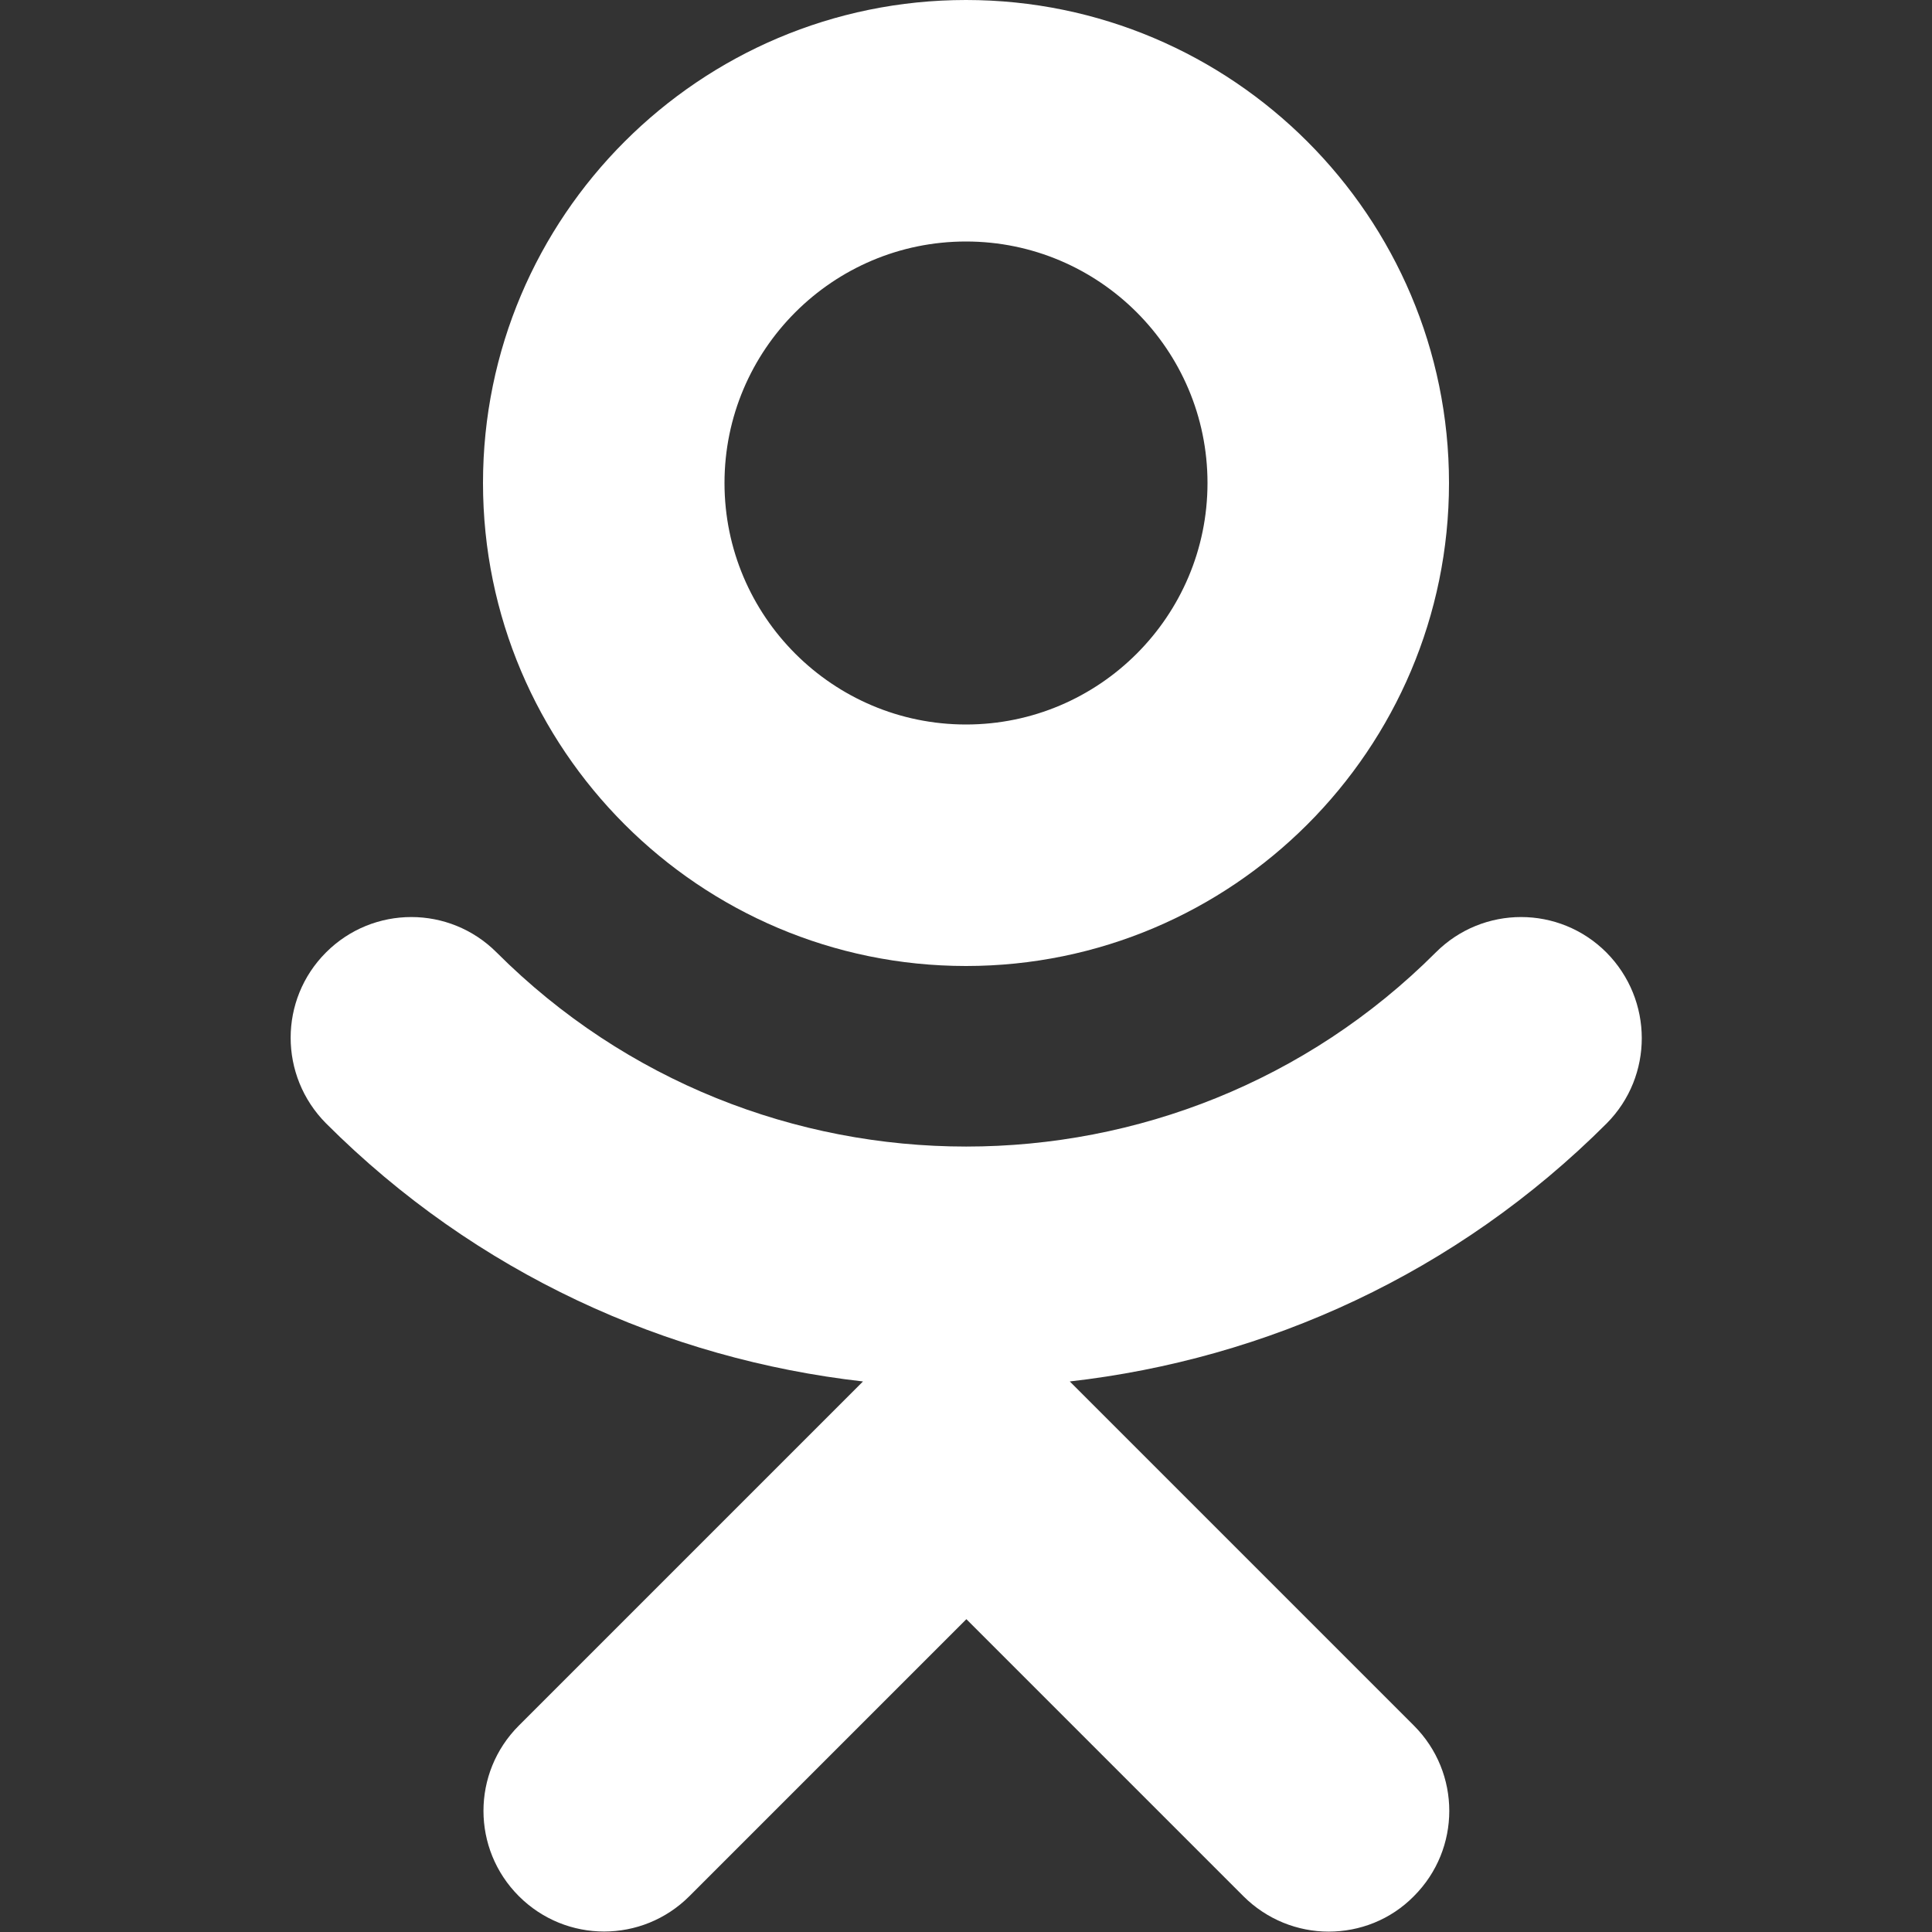
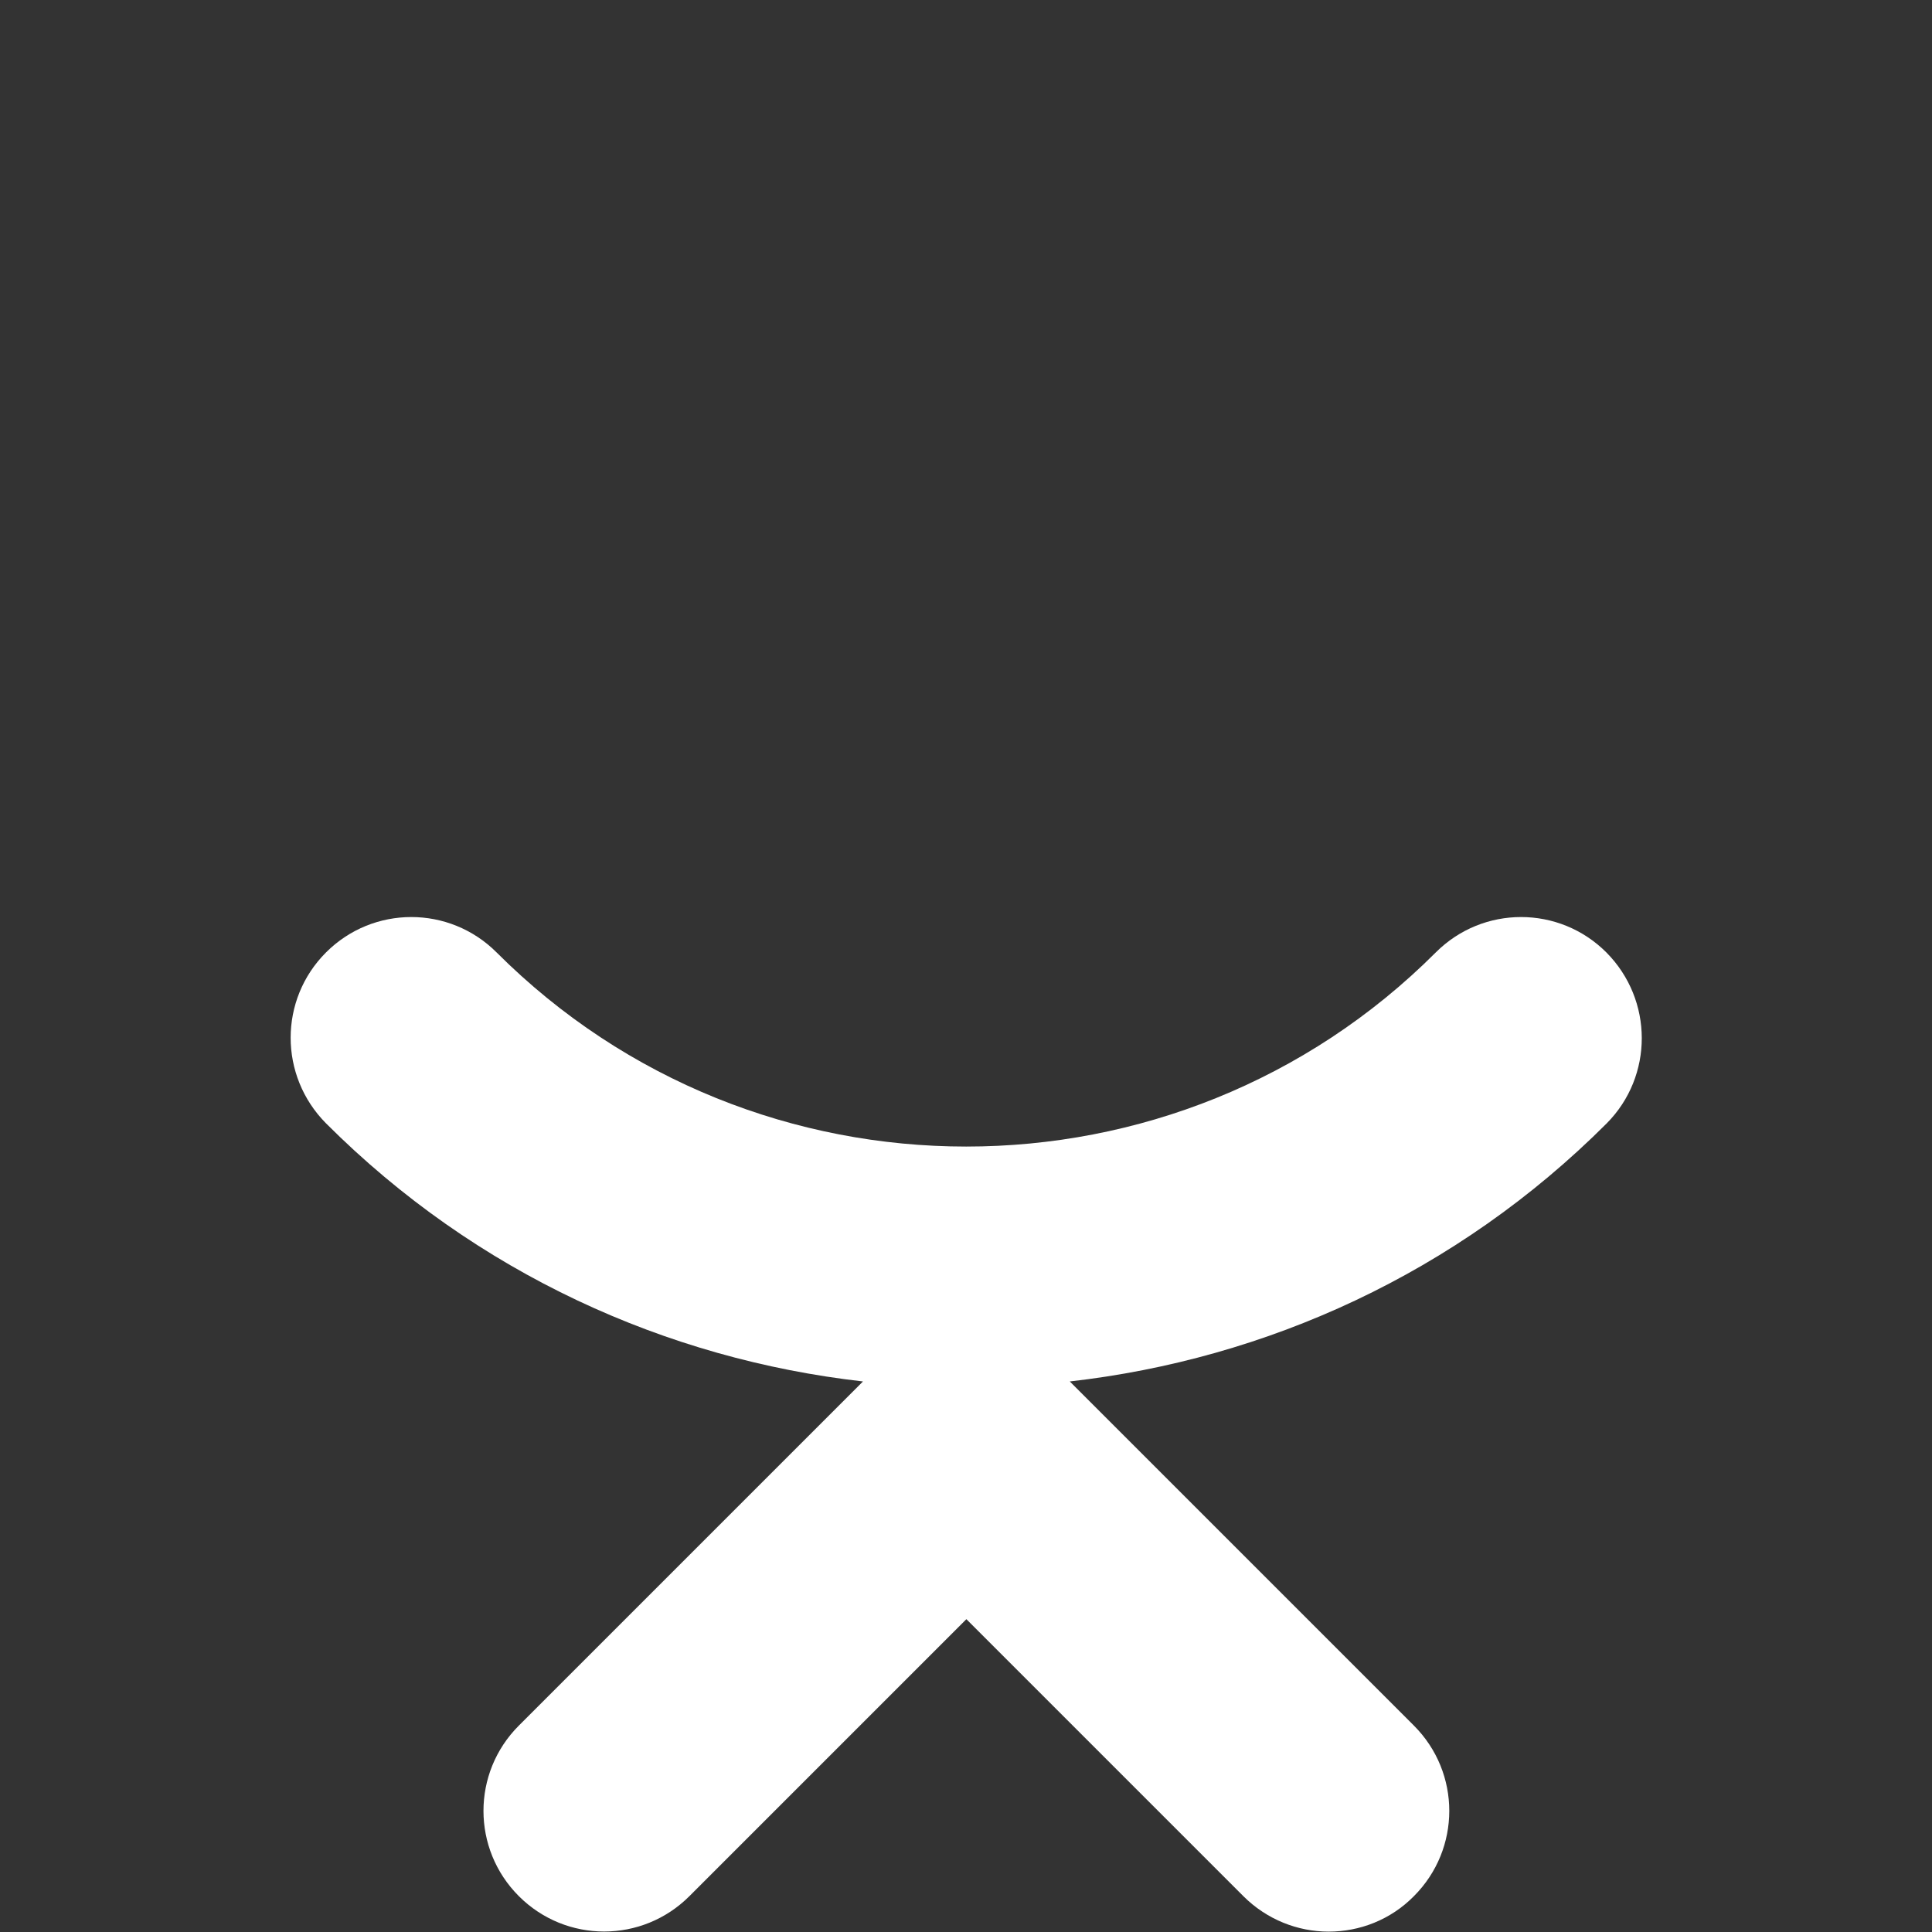
<svg xmlns="http://www.w3.org/2000/svg" version="1.1" id="Capa_1" x="0px" y="0px" viewBox="0 0 512 512" style="enable-background:new 0 0 512 512;" xml:space="preserve">
  <rect x="0" y="0" width="512" height="512" fill="#333333" stroke="none" />
  <style type="text/css"> .st0{fill:#FFFFFF;} </style>
  <g>
-     <path class="st0" d="M256,256c70.6,0,128-57.4,128-128S326.6,0,256,0S128,57.4,128,128S185.4,256,256,256z M256,64 c35.3,0,64,28.7,64,64s-28.7,64-64,64s-64-28.7-64-64S220.7,64,256,64z" />
    <path class="st0" d="M425.7,252.4c-12.5-12.5-32.7-12.5-45.2,0c-68.6,68.6-180.3,68.6-248.9,0c-12.5-12.5-32.7-12.5-45.2,0 s-12.5,32.7,0,45.3c39.8,39.8,90.3,62.5,142.3,68.4l-91.2,91.2c-12.5,12.5-12.5,32.7,0,45.2c12.5,12.5,32.7,12.5,45.2,0l73.4-73.4 l73.4,73.4c6.2,6.2,14.4,9.4,22.6,9.4s16.4-3.1,22.6-9.4c12.5-12.5,12.5-32.7,0-45.2l-91.2-91.2c52-5.9,102.5-28.6,142.3-68.4 C438.2,285.2,438.2,265,425.7,252.4z" />
  </g>
</svg>